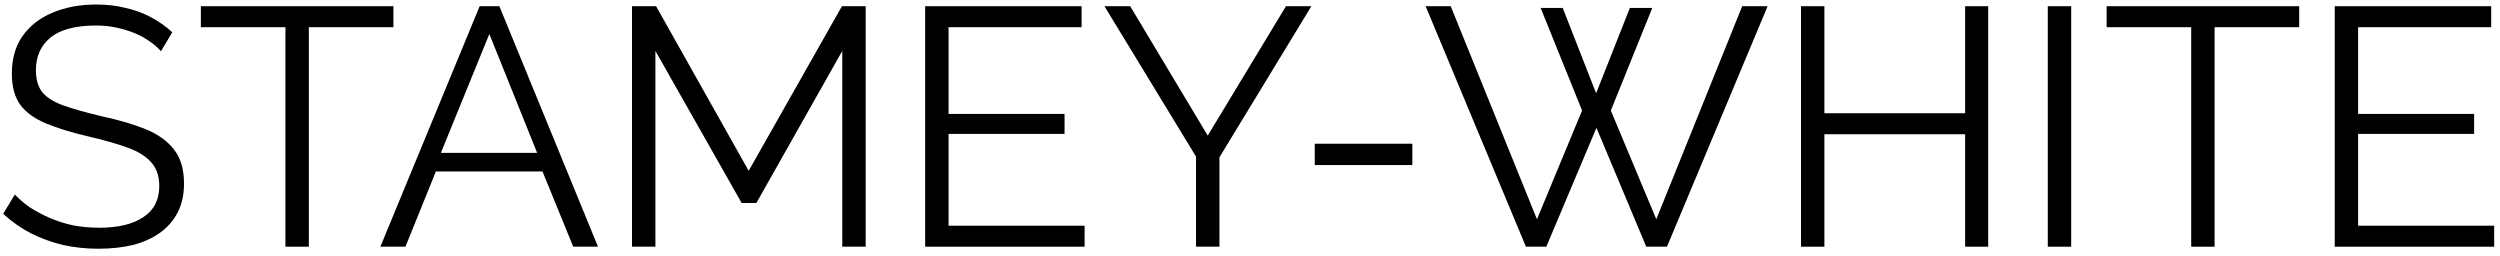
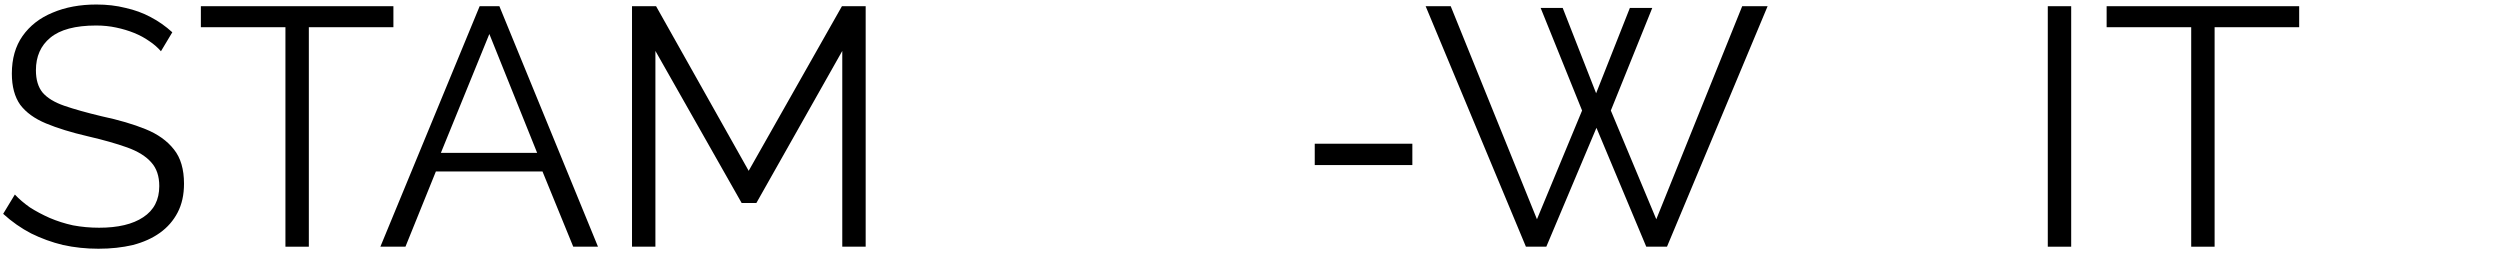
<svg xmlns="http://www.w3.org/2000/svg" width="234" height="24" viewBox="0 0 234 24" fill="none">
-   <path d="M233.455 21.125V23.091H218.531V0.581H233.174V2.547H220.721V10.663H231.578V12.533H220.721V21.125H233.455Z" fill="black" />
  <path d="M215.203 2.547H207.287V23.091H205.097V2.547H197.181V0.581H215.203V2.547Z" fill="black" />
  <path d="M191.673 23.091V0.581H193.863V23.091H191.673Z" fill="black" />
-   <path d="M186.095 0.581V23.091H183.936V12.565H170.763V23.091H168.573V0.581H170.763V10.6H183.936V0.581H186.095Z" fill="black" />
  <path d="M144.203 0.74H146.268L149.397 8.729L152.557 0.74H154.653L150.774 10.346L155.029 20.523L163.07 0.581H165.448L156.03 23.091H154.09L149.428 11.963L144.735 23.091H142.826L133.44 0.581H135.787L143.859 20.523L148.083 10.346L144.203 0.74Z" fill="black" />
  <path d="M123.06 15.45V13.452H132.196V15.45H123.06Z" fill="black" />
-   <path d="M105.786 0.581L113.045 12.692L120.366 0.581H122.744L114.14 14.721V23.091H111.949V14.658L103.376 0.581H105.786Z" fill="black" />
-   <path d="M101.519 21.125V23.091H86.595V0.581H101.238V2.547H88.785V10.663H99.642V12.533H88.785V21.125H101.519Z" fill="black" />
  <path d="M78.837 23.091V4.766L70.796 19.001H69.419L61.346 4.766V23.091H59.156V0.581H61.409L70.076 15.989L78.805 0.581H81.027V23.091H78.837Z" fill="black" />
  <path d="M44.896 0.581H46.742L55.972 23.091H53.656L50.778 16.052H40.797L37.95 23.091H35.603L44.896 0.581ZM50.277 14.309L45.803 3.181L41.266 14.309H50.277Z" fill="black" />
  <path d="M36.823 2.547H28.907V23.091H26.717V2.547H18.801V0.581H36.823V2.547Z" fill="black" />
  <path d="M15.064 4.798C14.751 4.438 14.386 4.121 13.969 3.847C13.552 3.551 13.082 3.297 12.561 3.086C12.039 2.874 11.476 2.705 10.871 2.578C10.287 2.452 9.662 2.388 8.994 2.388C7.054 2.388 5.625 2.769 4.708 3.53C3.811 4.269 3.362 5.284 3.362 6.573C3.362 7.461 3.571 8.158 3.988 8.665C4.426 9.173 5.104 9.585 6.022 9.902C6.939 10.219 8.108 10.546 9.526 10.885C11.111 11.223 12.477 11.624 13.625 12.089C14.772 12.554 15.658 13.188 16.284 13.992C16.91 14.774 17.223 15.841 17.223 17.194C17.223 18.229 17.025 19.128 16.628 19.888C16.232 20.649 15.679 21.283 14.97 21.791C14.261 22.298 13.416 22.678 12.436 22.932C11.455 23.164 10.381 23.281 9.213 23.281C8.066 23.281 6.96 23.164 5.896 22.932C4.854 22.678 3.863 22.319 2.924 21.854C1.985 21.368 1.109 20.755 0.296 20.015L1.391 18.208C1.787 18.631 2.257 19.032 2.799 19.413C3.362 19.772 3.977 20.1 4.645 20.396C5.333 20.692 6.063 20.924 6.835 21.093C7.628 21.241 8.441 21.315 9.276 21.315C11.049 21.315 12.425 20.988 13.406 20.332C14.407 19.677 14.908 18.705 14.908 17.416C14.908 16.486 14.657 15.746 14.157 15.196C13.656 14.626 12.905 14.161 11.904 13.801C10.903 13.442 9.672 13.093 8.212 12.755C6.668 12.396 5.365 11.994 4.301 11.55C3.237 11.107 2.434 10.525 1.892 9.807C1.37 9.067 1.109 8.095 1.109 6.89C1.109 5.495 1.443 4.322 2.111 3.371C2.799 2.399 3.738 1.67 4.927 1.183C6.116 0.676 7.482 0.423 9.025 0.423C10.006 0.423 10.913 0.528 11.747 0.74C12.603 0.93 13.385 1.215 14.094 1.596C14.824 1.976 15.502 2.452 16.128 3.022L15.064 4.798Z" fill="black" />
</svg>